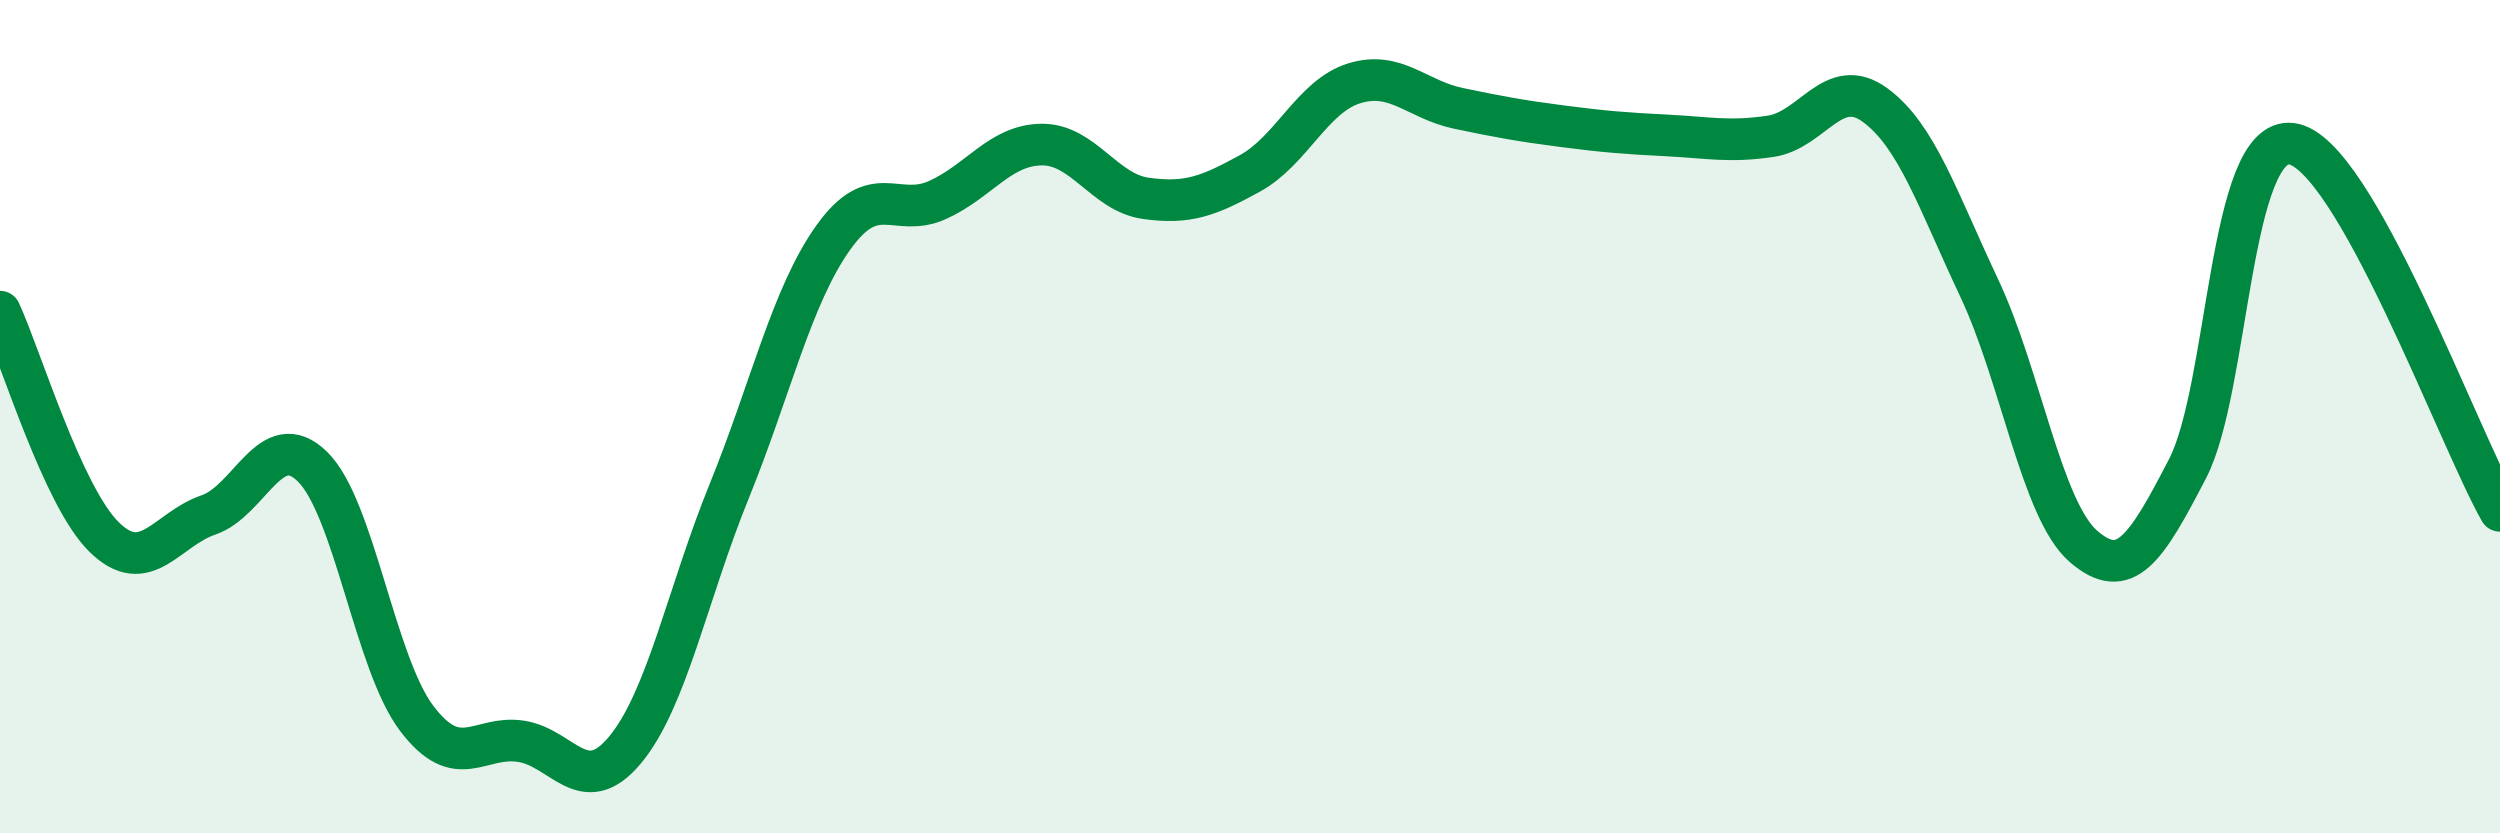
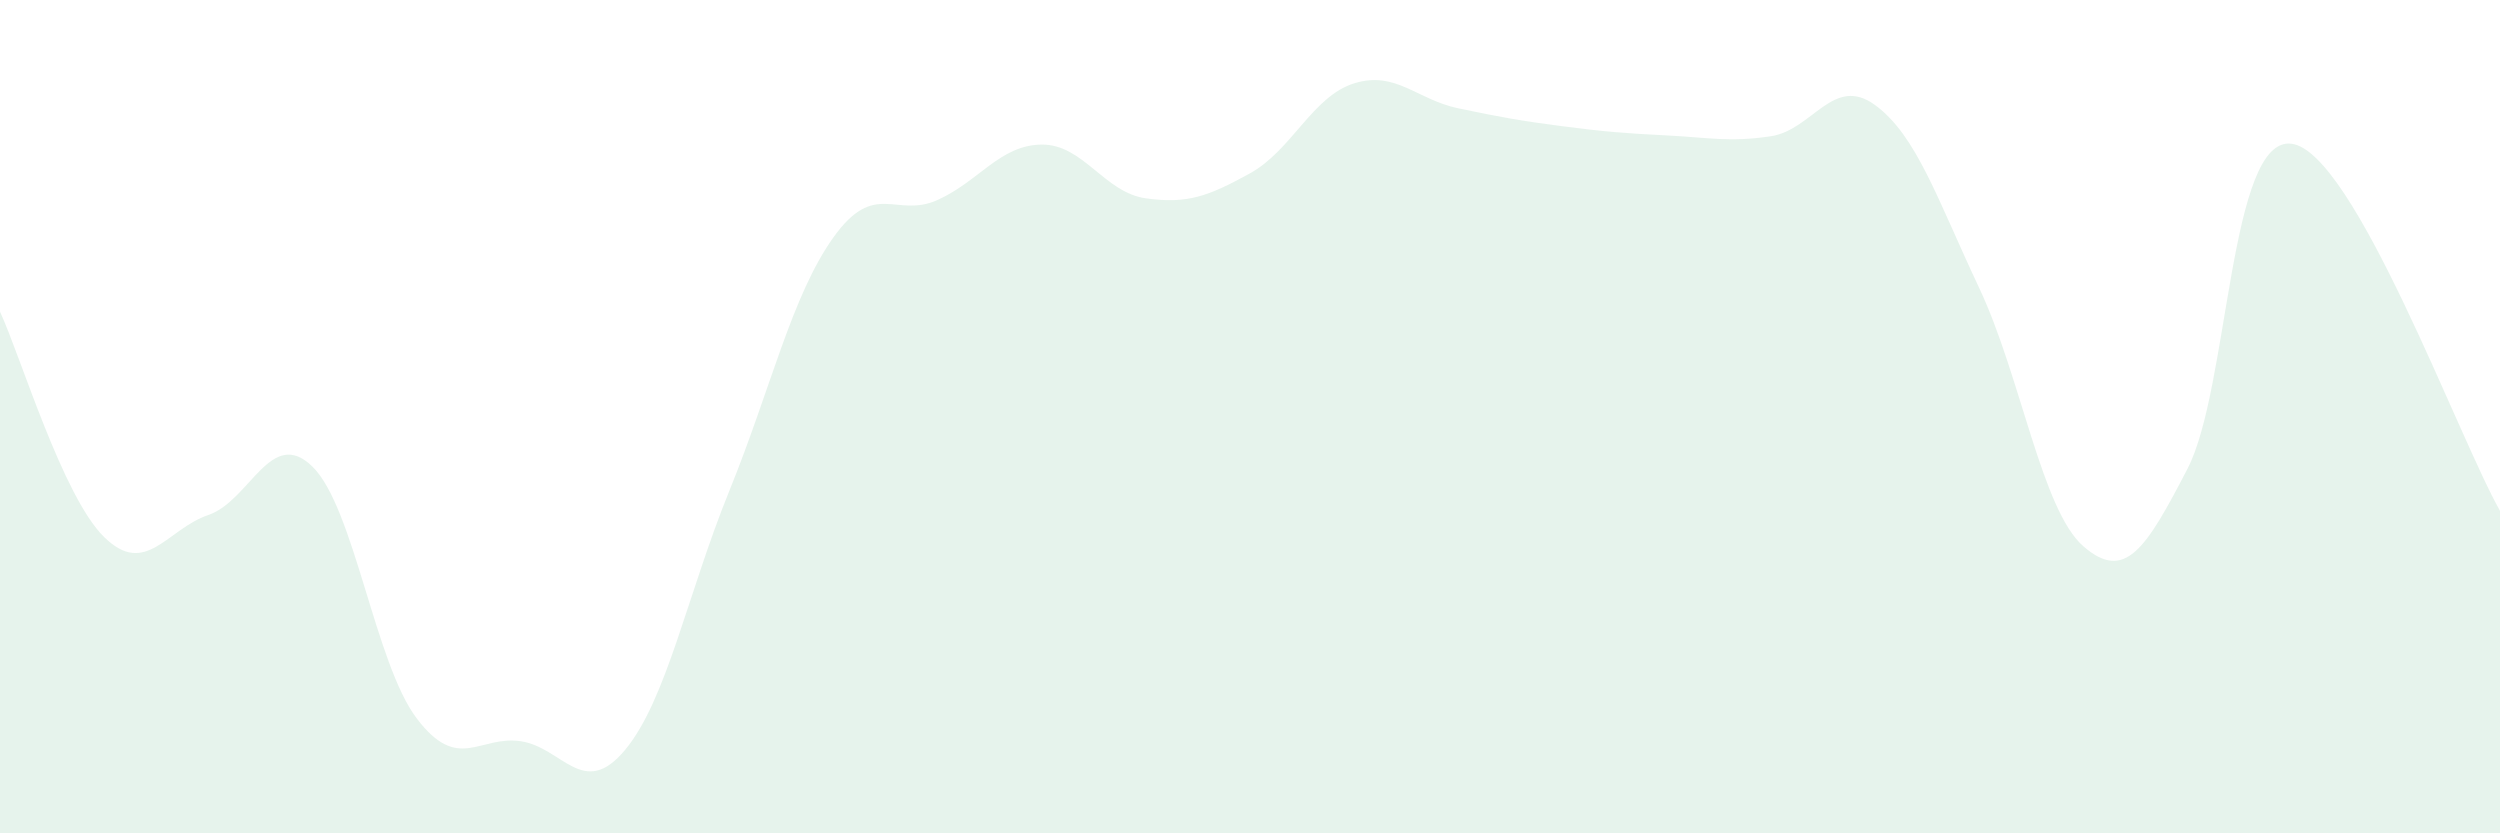
<svg xmlns="http://www.w3.org/2000/svg" width="60" height="20" viewBox="0 0 60 20">
  <path d="M 0,7.48 C 0.5,8.56 1.5,11.91 2.5,12.89 C 3.5,13.87 4,12.7 5,12.36 C 6,12.02 6.5,10.22 7.5,11.2 C 8.5,12.18 9,15.92 10,17.24 C 11,18.56 11.5,17.64 12.5,17.79 C 13.5,17.94 14,19.2 15,18 C 16,16.8 16.5,14.25 17.5,11.79 C 18.5,9.33 19,7.1 20,5.7 C 21,4.3 21.5,5.25 22.5,4.8 C 23.5,4.35 24,3.48 25,3.47 C 26,3.46 26.5,4.62 27.5,4.76 C 28.5,4.9 29,4.71 30,4.16 C 31,3.61 31.5,2.31 32.5,2 C 33.5,1.69 34,2.39 35,2.6 C 36,2.81 36.5,2.9 37.5,3.03 C 38.5,3.16 39,3.2 40,3.25 C 41,3.3 41.5,3.42 42.5,3.27 C 43.5,3.12 44,1.79 45,2.52 C 46,3.25 46.5,4.79 47.5,6.91 C 48.5,9.03 49,12.24 50,13.11 C 51,13.98 51.5,13.18 52.5,11.25 C 53.5,9.32 53.5,3.25 55,3.45 C 56.5,3.65 59,10.5 60,12.26L60 20L0 20Z" fill="#008740" opacity="0.1" stroke-linecap="round" stroke-linejoin="round" />
-   <path d="M 0,7.48 C 0.5,8.56 1.5,11.91 2.5,12.89 C 3.5,13.87 4,12.7 5,12.36 C 6,12.02 6.5,10.22 7.5,11.2 C 8.5,12.18 9,15.92 10,17.24 C 11,18.56 11.5,17.64 12.5,17.79 C 13.5,17.94 14,19.2 15,18 C 16,16.8 16.5,14.25 17.5,11.79 C 18.5,9.33 19,7.1 20,5.7 C 21,4.3 21.5,5.25 22.5,4.8 C 23.5,4.35 24,3.48 25,3.47 C 26,3.46 26.5,4.62 27.5,4.76 C 28.5,4.9 29,4.71 30,4.16 C 31,3.61 31.5,2.31 32.5,2 C 33.5,1.69 34,2.39 35,2.6 C 36,2.81 36.5,2.9 37.5,3.03 C 38.5,3.16 39,3.2 40,3.25 C 41,3.3 41.5,3.42 42.5,3.27 C 43.5,3.12 44,1.79 45,2.52 C 46,3.25 46.5,4.79 47.5,6.91 C 48.5,9.03 49,12.24 50,13.11 C 51,13.98 51.5,13.18 52.5,11.25 C 53.5,9.32 53.5,3.25 55,3.45 C 56.5,3.65 59,10.5 60,12.26" stroke="#008740" stroke-width="1" fill="none" stroke-linecap="round" stroke-linejoin="round" />
</svg>